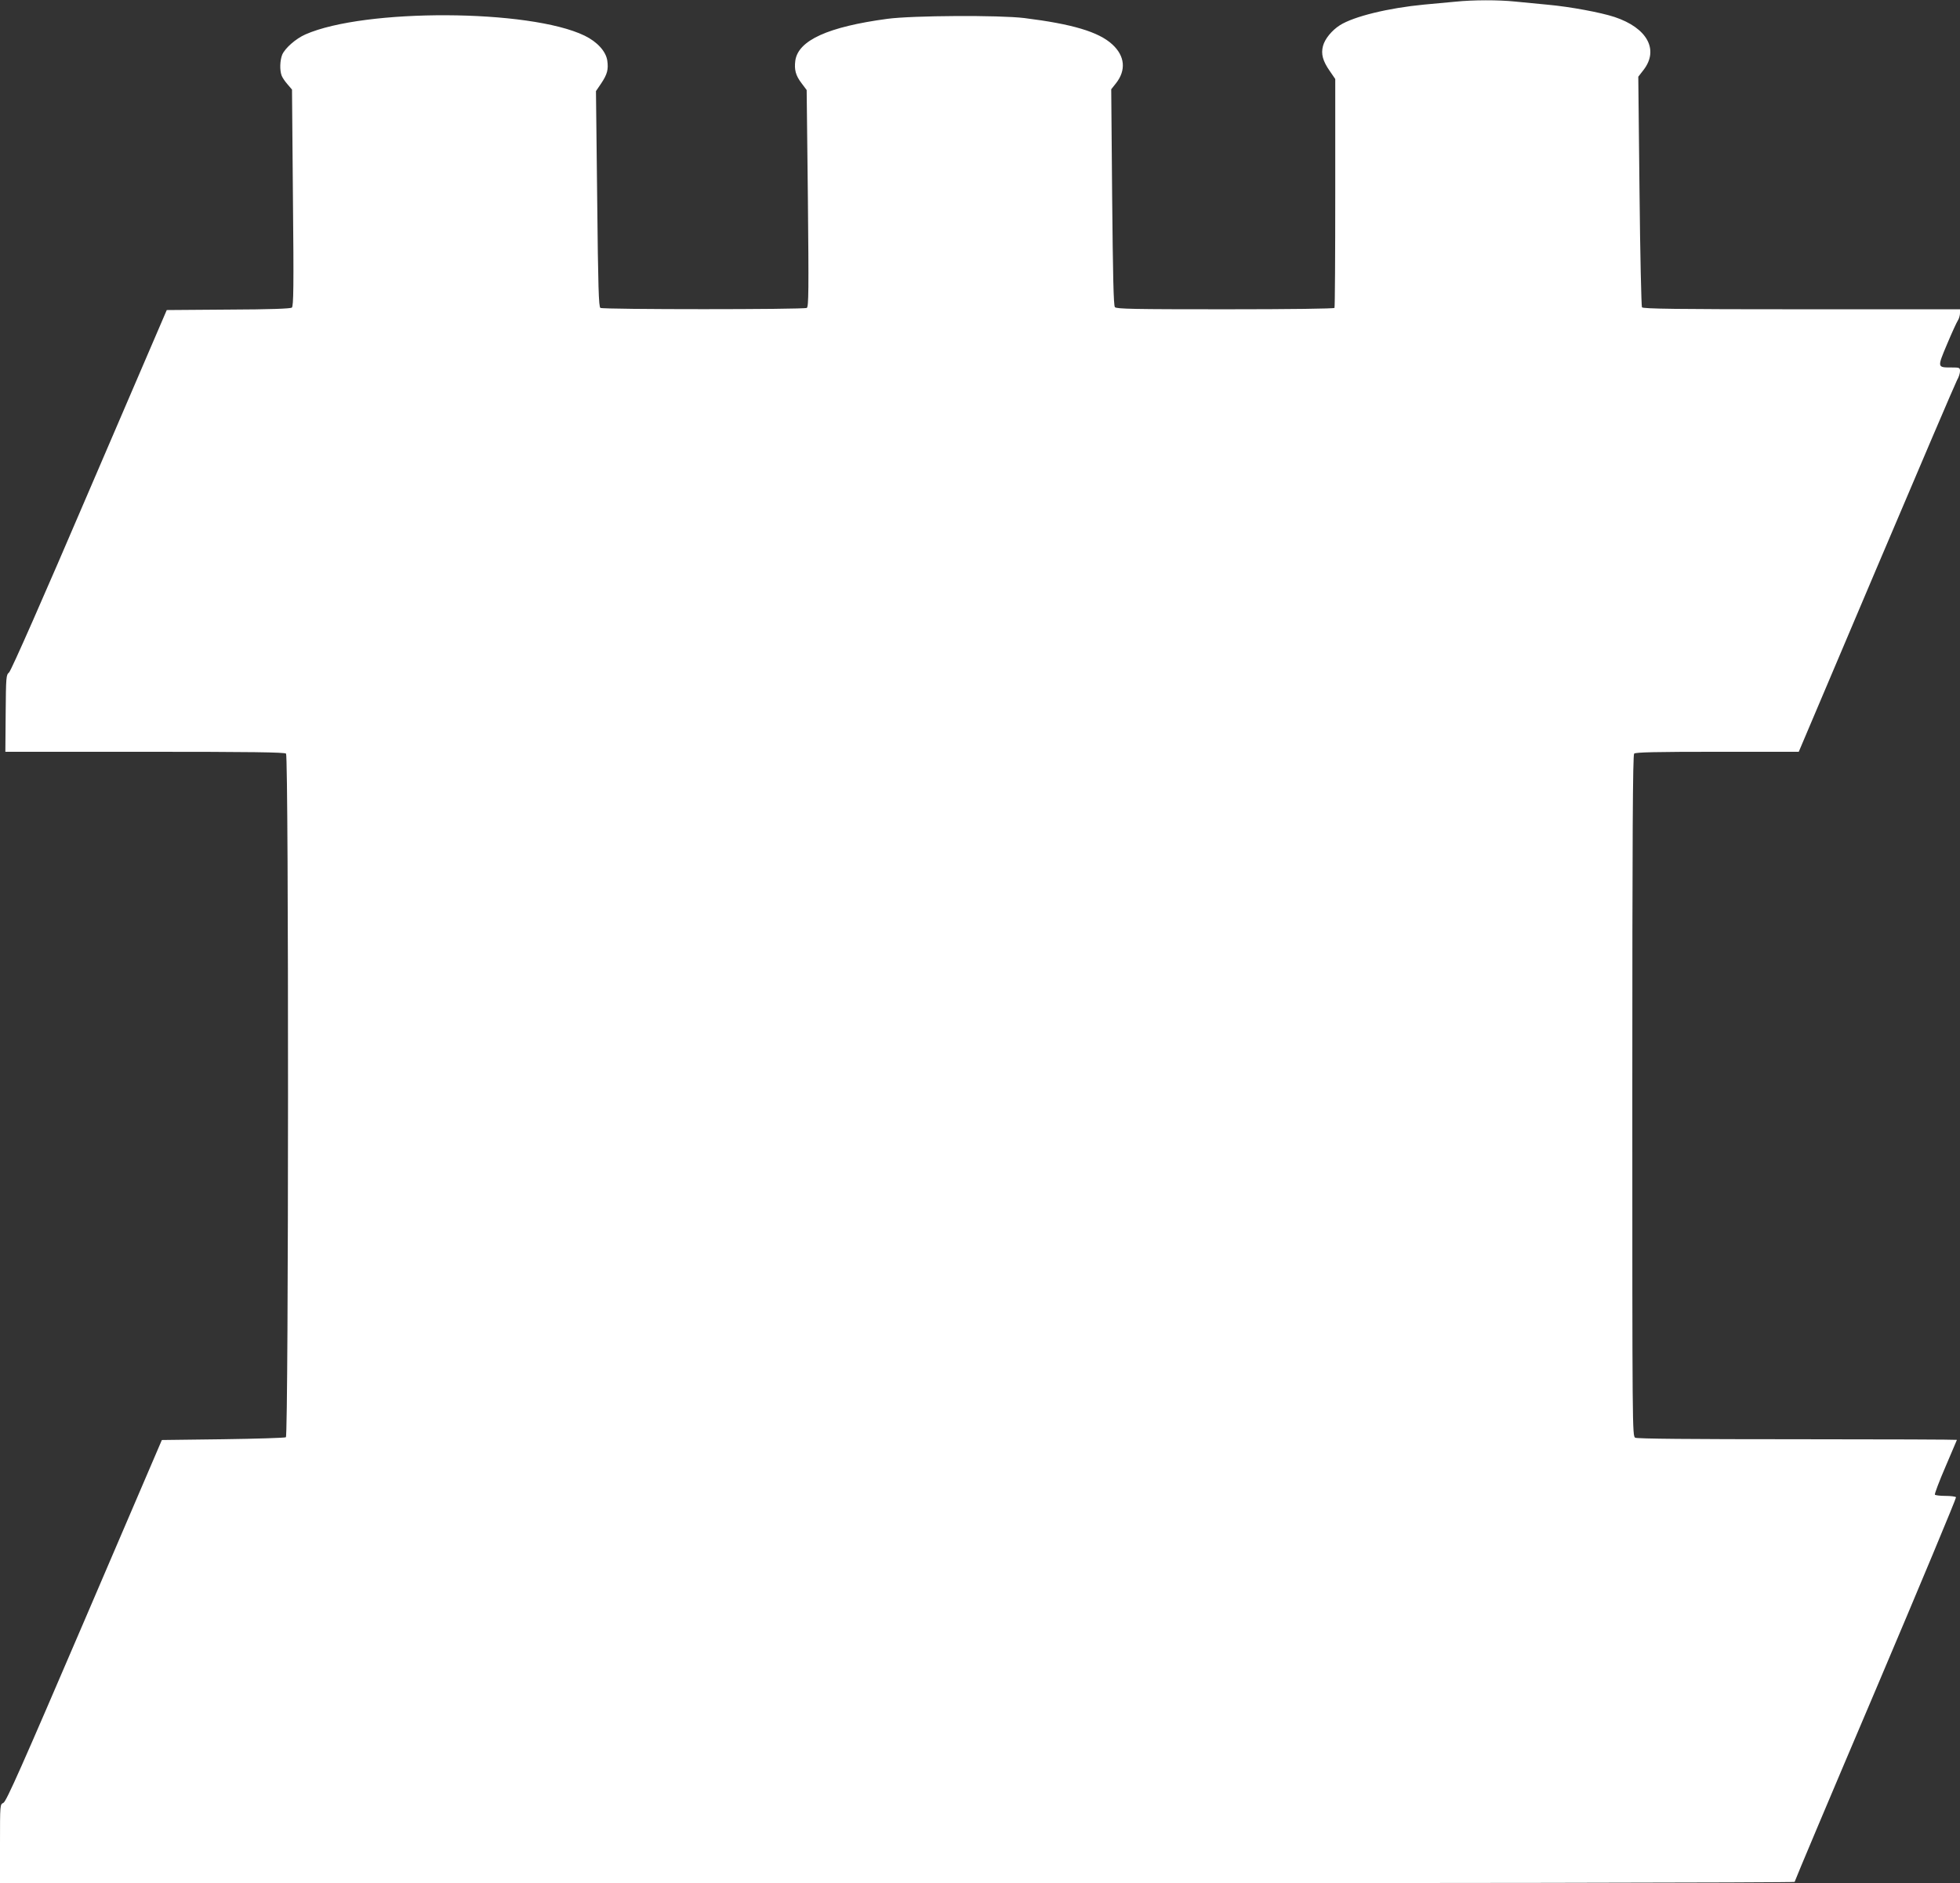
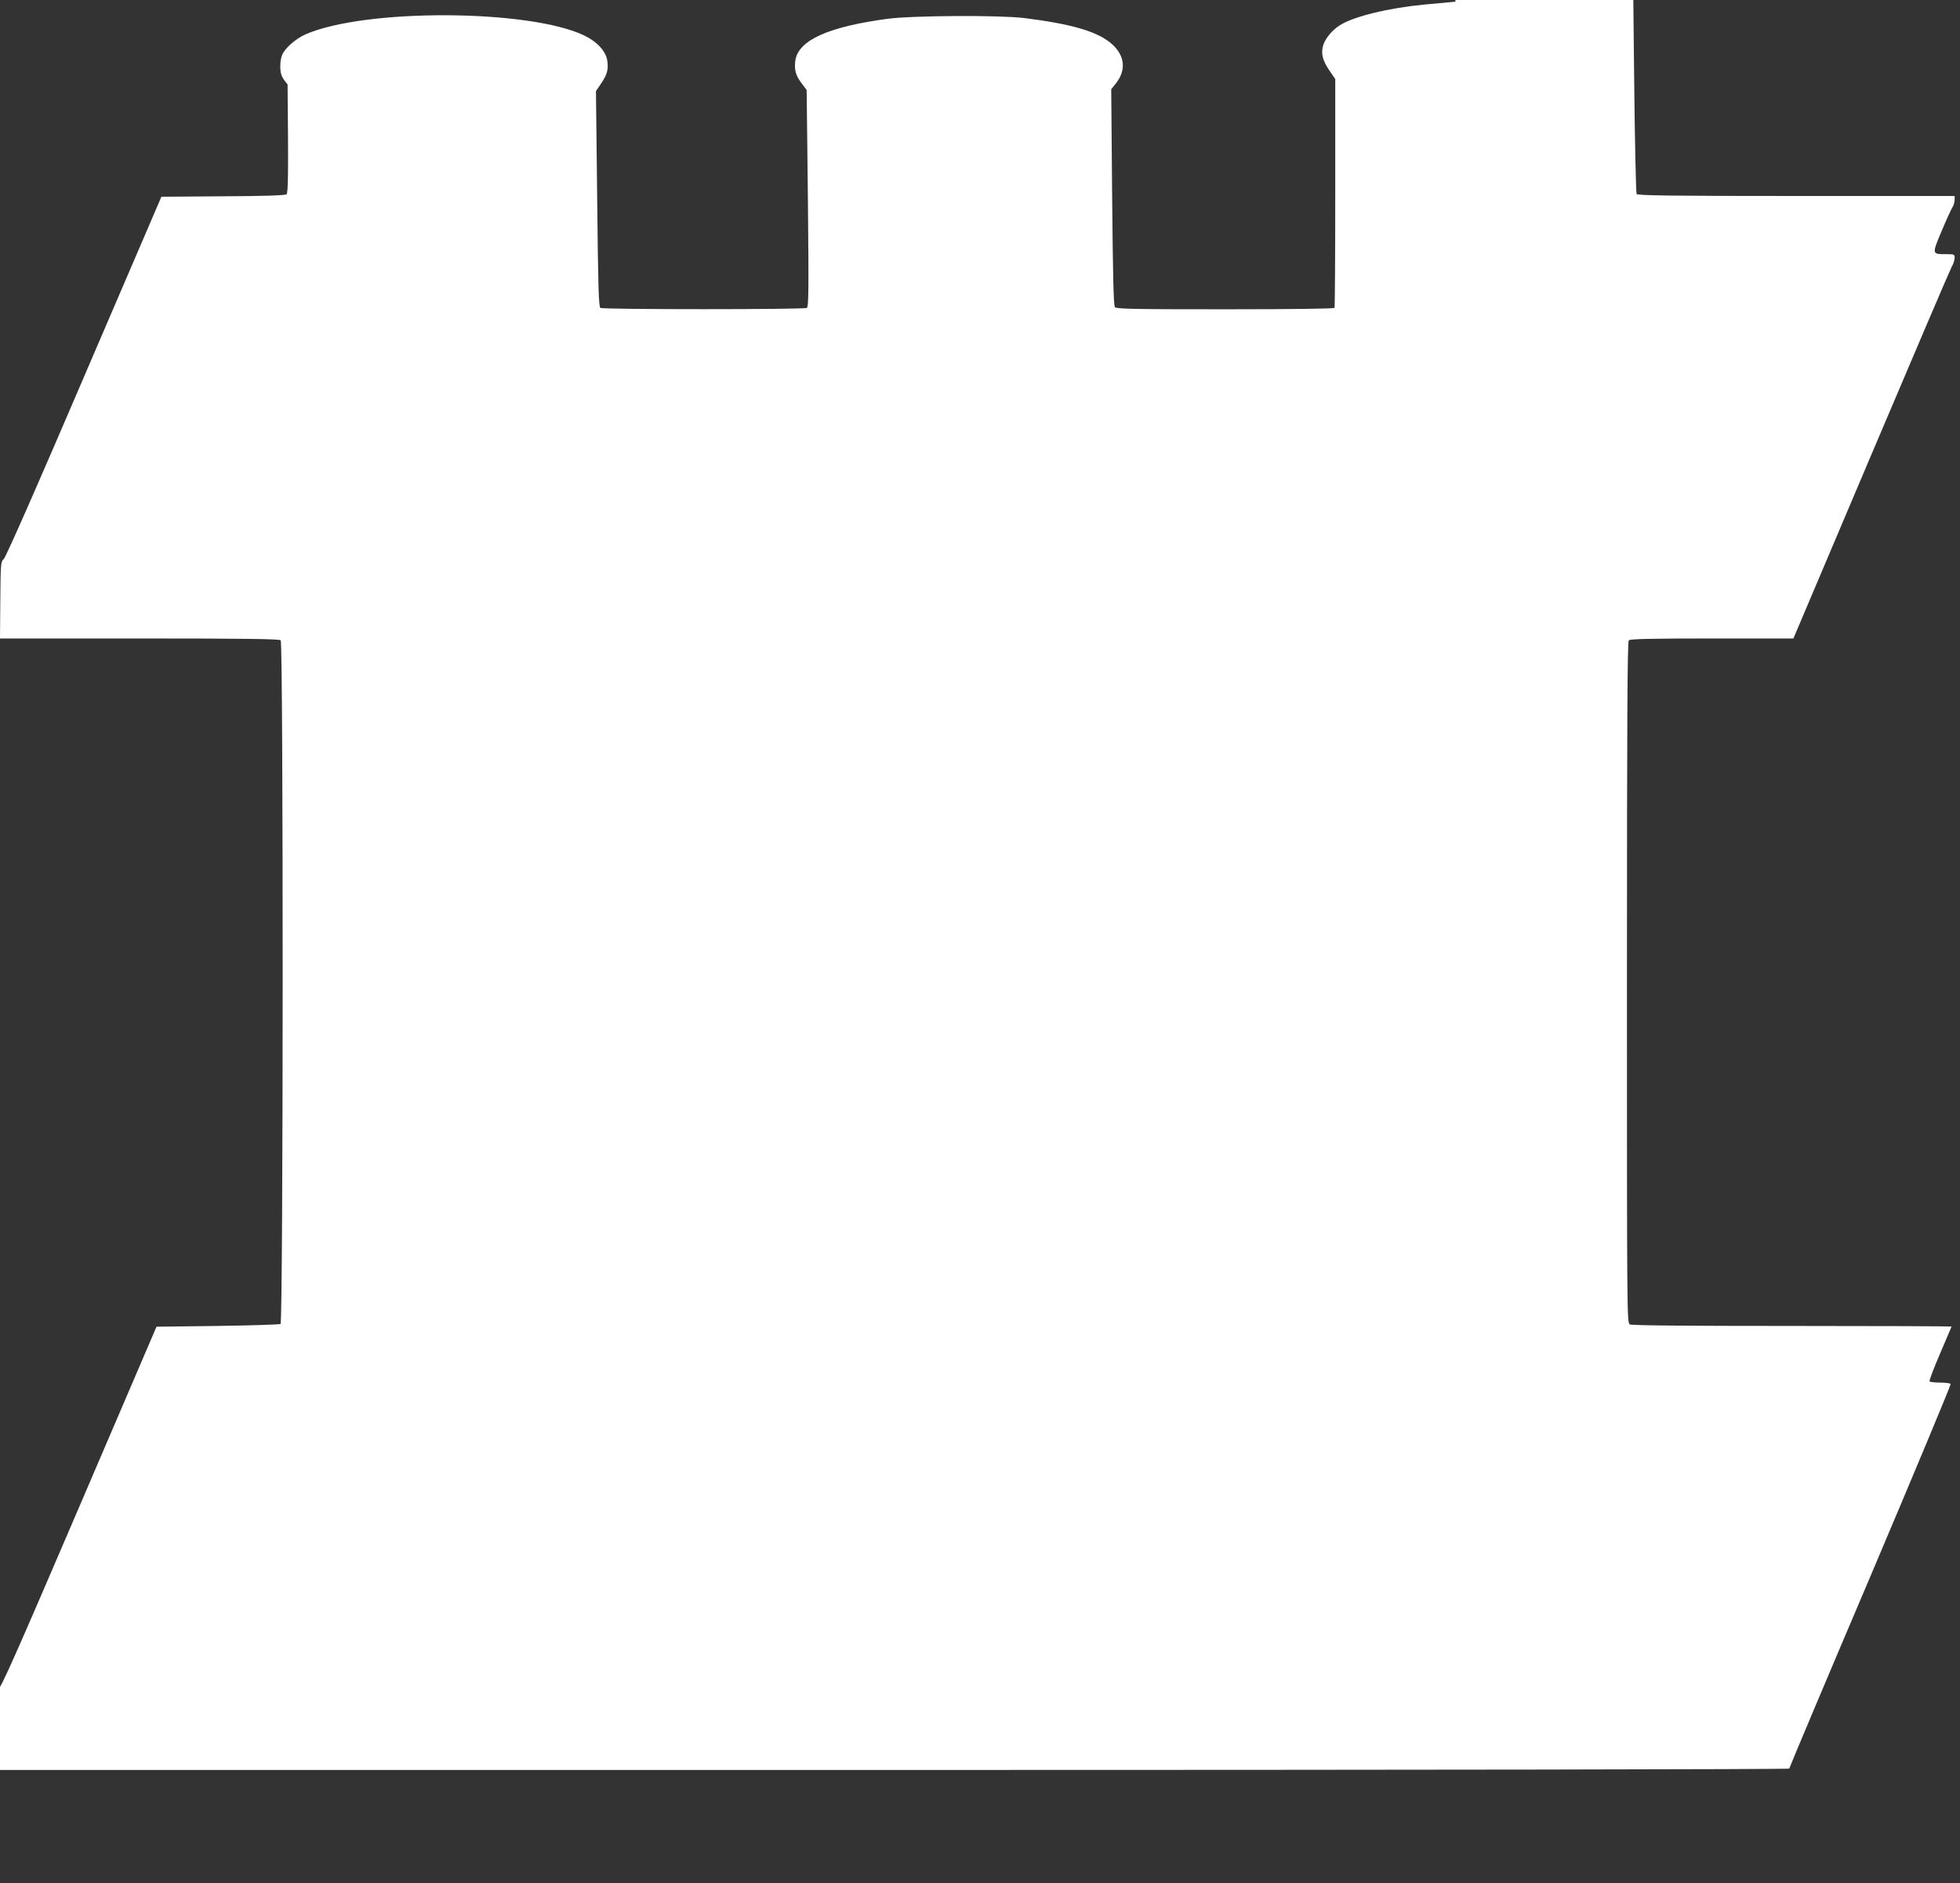
<svg xmlns="http://www.w3.org/2000/svg" version="1.0" width="1280pt" height="1230pt" viewBox="0 0 1280 1230" preserveAspectRatio="xMidYMid meet">
  <rect x="0" y="0" width="1280" height="1230" fill="#333333" stroke="none" />
  <g transform="translate(0,1230) scale(0.1,-0.1)" fill="#ffffff" stroke="none">
-     <path d="M9505 12289 c-44 -4 -136 -13 -205 -19 -231 -22 -459 -77 -550 -135 -52 -33 -98 -89 -110 -135 -14 -52 -2 -98 45 -165 l35 -51 0 -743 c0 -408 -2 -746 -5 -752 -4 -5 -281 -9 -714 -9 -595 0 -710 2 -720 14 -9 10 -13 207 -18 719 l-6 704 31 39 c67 85 59 178 -24 254 -89 82 -261 133 -574 172 -163 20 -730 17 -895 -5 -387 -52 -581 -140 -601 -272 -8 -60 2 -98 41 -149 l33 -44 8 -707 c6 -601 5 -708 -7 -716 -18 -11 -1330 -11 -1348 0 -11 7 -15 128 -21 712 l-8 704 34 50 c40 60 48 91 40 149 -9 61 -66 123 -148 163 -358 174 -1437 179 -1824 8 -63 -28 -132 -89 -151 -132 -15 -38 -17 -101 -4 -136 5 -14 23 -40 39 -58 l29 -34 6 -706 c6 -580 4 -709 -7 -718 -9 -7 -141 -12 -415 -13 l-402 -3 -505 -1175 c-301 -703 -512 -1182 -525 -1192 -19 -16 -20 -28 -22 -268 l-2 -250 911 0 c694 0 913 -3 922 -12 18 -18 17 -4453 -1 -4465 -6 -4 -192 -10 -411 -13 l-399 -5 -506 -1180 c-406 -946 -510 -1182 -529 -1190 -22 -10 -22 -10 -22 -267 l0 -258 5860 0 c3462 0 5860 4 5860 9 0 5 238 570 530 1256 291 686 527 1252 524 1256 -3 5 -34 9 -69 9 -35 0 -66 4 -69 8 -3 5 28 87 69 182 41 95 75 175 75 176 0 2 -468 4 -1041 4 -698 0 -1047 3 -1060 10 -19 11 -19 46 -19 2233 0 1716 3 2226 12 2235 9 9 143 12 544 12 l531 0 508 1198 c279 658 516 1212 526 1230 11 18 19 44 19 58 0 23 -3 24 -57 24 -92 0 -92 -1 -28 151 31 74 63 144 71 156 8 12 14 34 14 48 l0 25 -1034 0 c-817 0 -1037 3 -1043 13 -4 6 -12 348 -16 759 l-8 747 35 45 c101 132 23 274 -190 345 -91 30 -291 67 -434 80 -69 7 -166 16 -217 21 -106 11 -273 11 -388 -1z" />
+     <path d="M9505 12289 c-44 -4 -136 -13 -205 -19 -231 -22 -459 -77 -550 -135 -52 -33 -98 -89 -110 -135 -14 -52 -2 -98 45 -165 l35 -51 0 -743 c0 -408 -2 -746 -5 -752 -4 -5 -281 -9 -714 -9 -595 0 -710 2 -720 14 -9 10 -13 207 -18 719 l-6 704 31 39 c67 85 59 178 -24 254 -89 82 -261 133 -574 172 -163 20 -730 17 -895 -5 -387 -52 -581 -140 -601 -272 -8 -60 2 -98 41 -149 l33 -44 8 -707 c6 -601 5 -708 -7 -716 -18 -11 -1330 -11 -1348 0 -11 7 -15 128 -21 712 l-8 704 34 50 c40 60 48 91 40 149 -9 61 -66 123 -148 163 -358 174 -1437 179 -1824 8 -63 -28 -132 -89 -151 -132 -15 -38 -17 -101 -4 -136 5 -14 23 -40 39 -58 c6 -580 4 -709 -7 -718 -9 -7 -141 -12 -415 -13 l-402 -3 -505 -1175 c-301 -703 -512 -1182 -525 -1192 -19 -16 -20 -28 -22 -268 l-2 -250 911 0 c694 0 913 -3 922 -12 18 -18 17 -4453 -1 -4465 -6 -4 -192 -10 -411 -13 l-399 -5 -506 -1180 c-406 -946 -510 -1182 -529 -1190 -22 -10 -22 -10 -22 -267 l0 -258 5860 0 c3462 0 5860 4 5860 9 0 5 238 570 530 1256 291 686 527 1252 524 1256 -3 5 -34 9 -69 9 -35 0 -66 4 -69 8 -3 5 28 87 69 182 41 95 75 175 75 176 0 2 -468 4 -1041 4 -698 0 -1047 3 -1060 10 -19 11 -19 46 -19 2233 0 1716 3 2226 12 2235 9 9 143 12 544 12 l531 0 508 1198 c279 658 516 1212 526 1230 11 18 19 44 19 58 0 23 -3 24 -57 24 -92 0 -92 -1 -28 151 31 74 63 144 71 156 8 12 14 34 14 48 l0 25 -1034 0 c-817 0 -1037 3 -1043 13 -4 6 -12 348 -16 759 l-8 747 35 45 c101 132 23 274 -190 345 -91 30 -291 67 -434 80 -69 7 -166 16 -217 21 -106 11 -273 11 -388 -1z" />
  </g>
</svg>